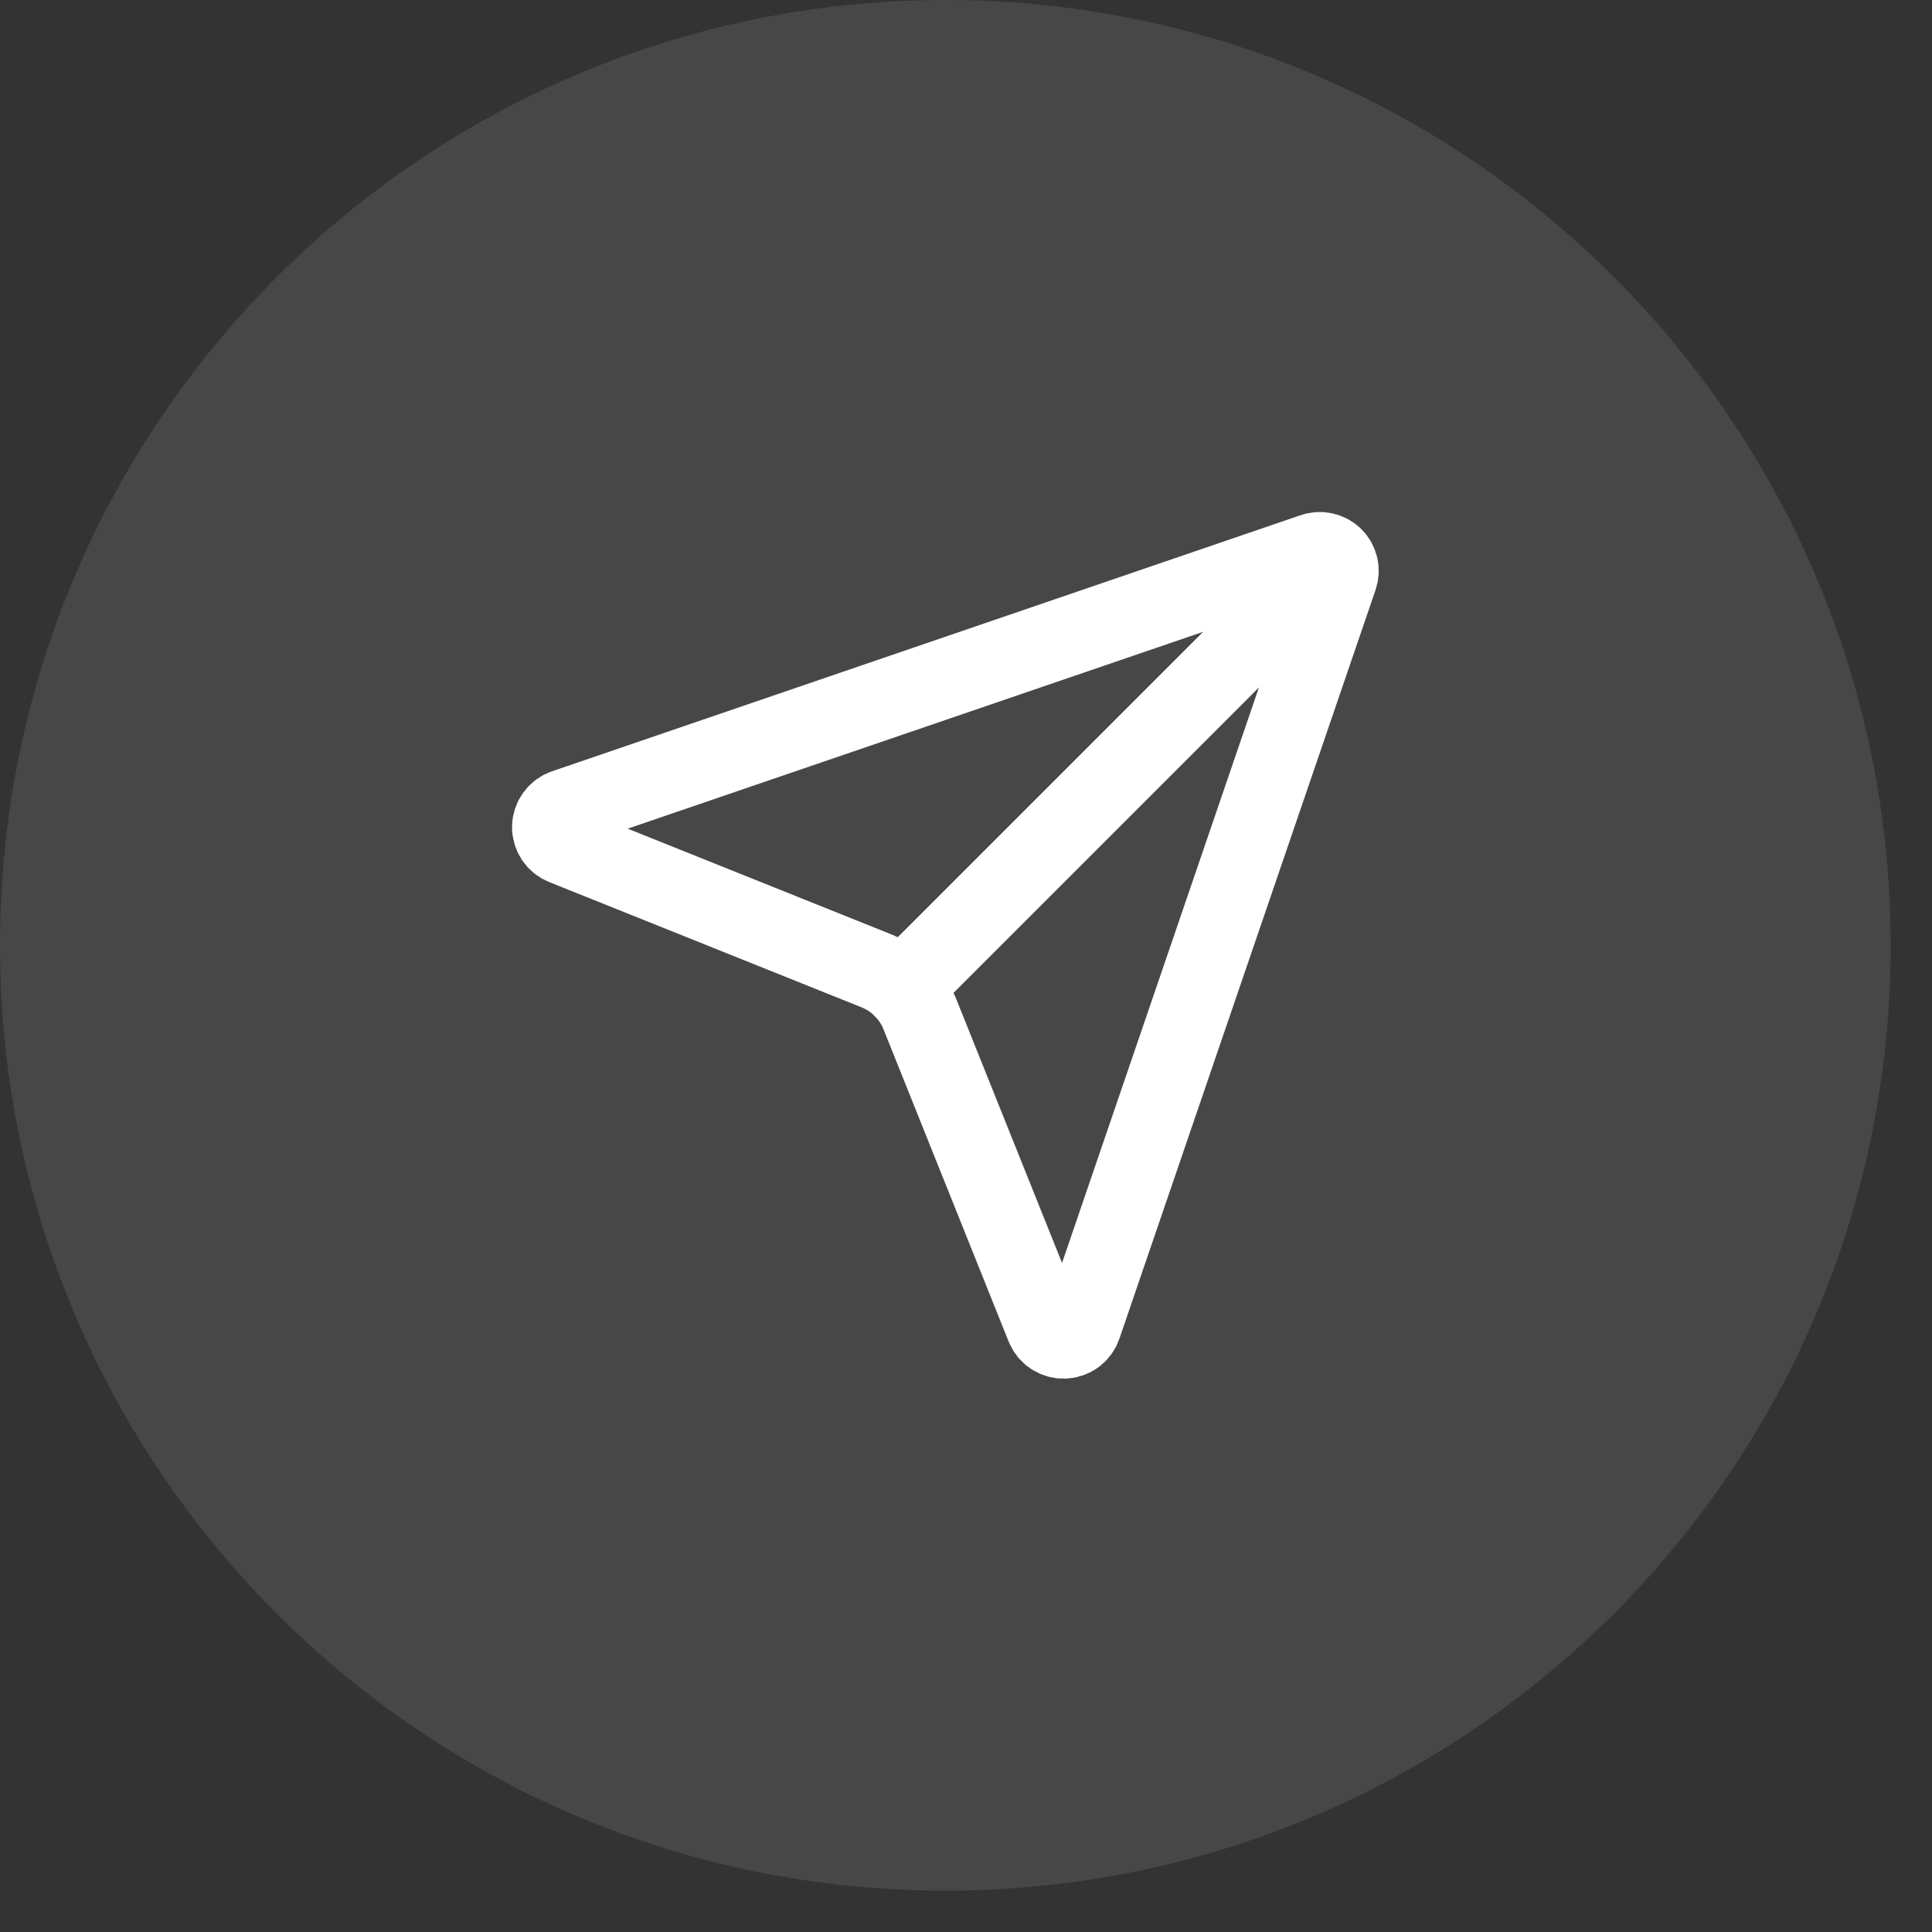
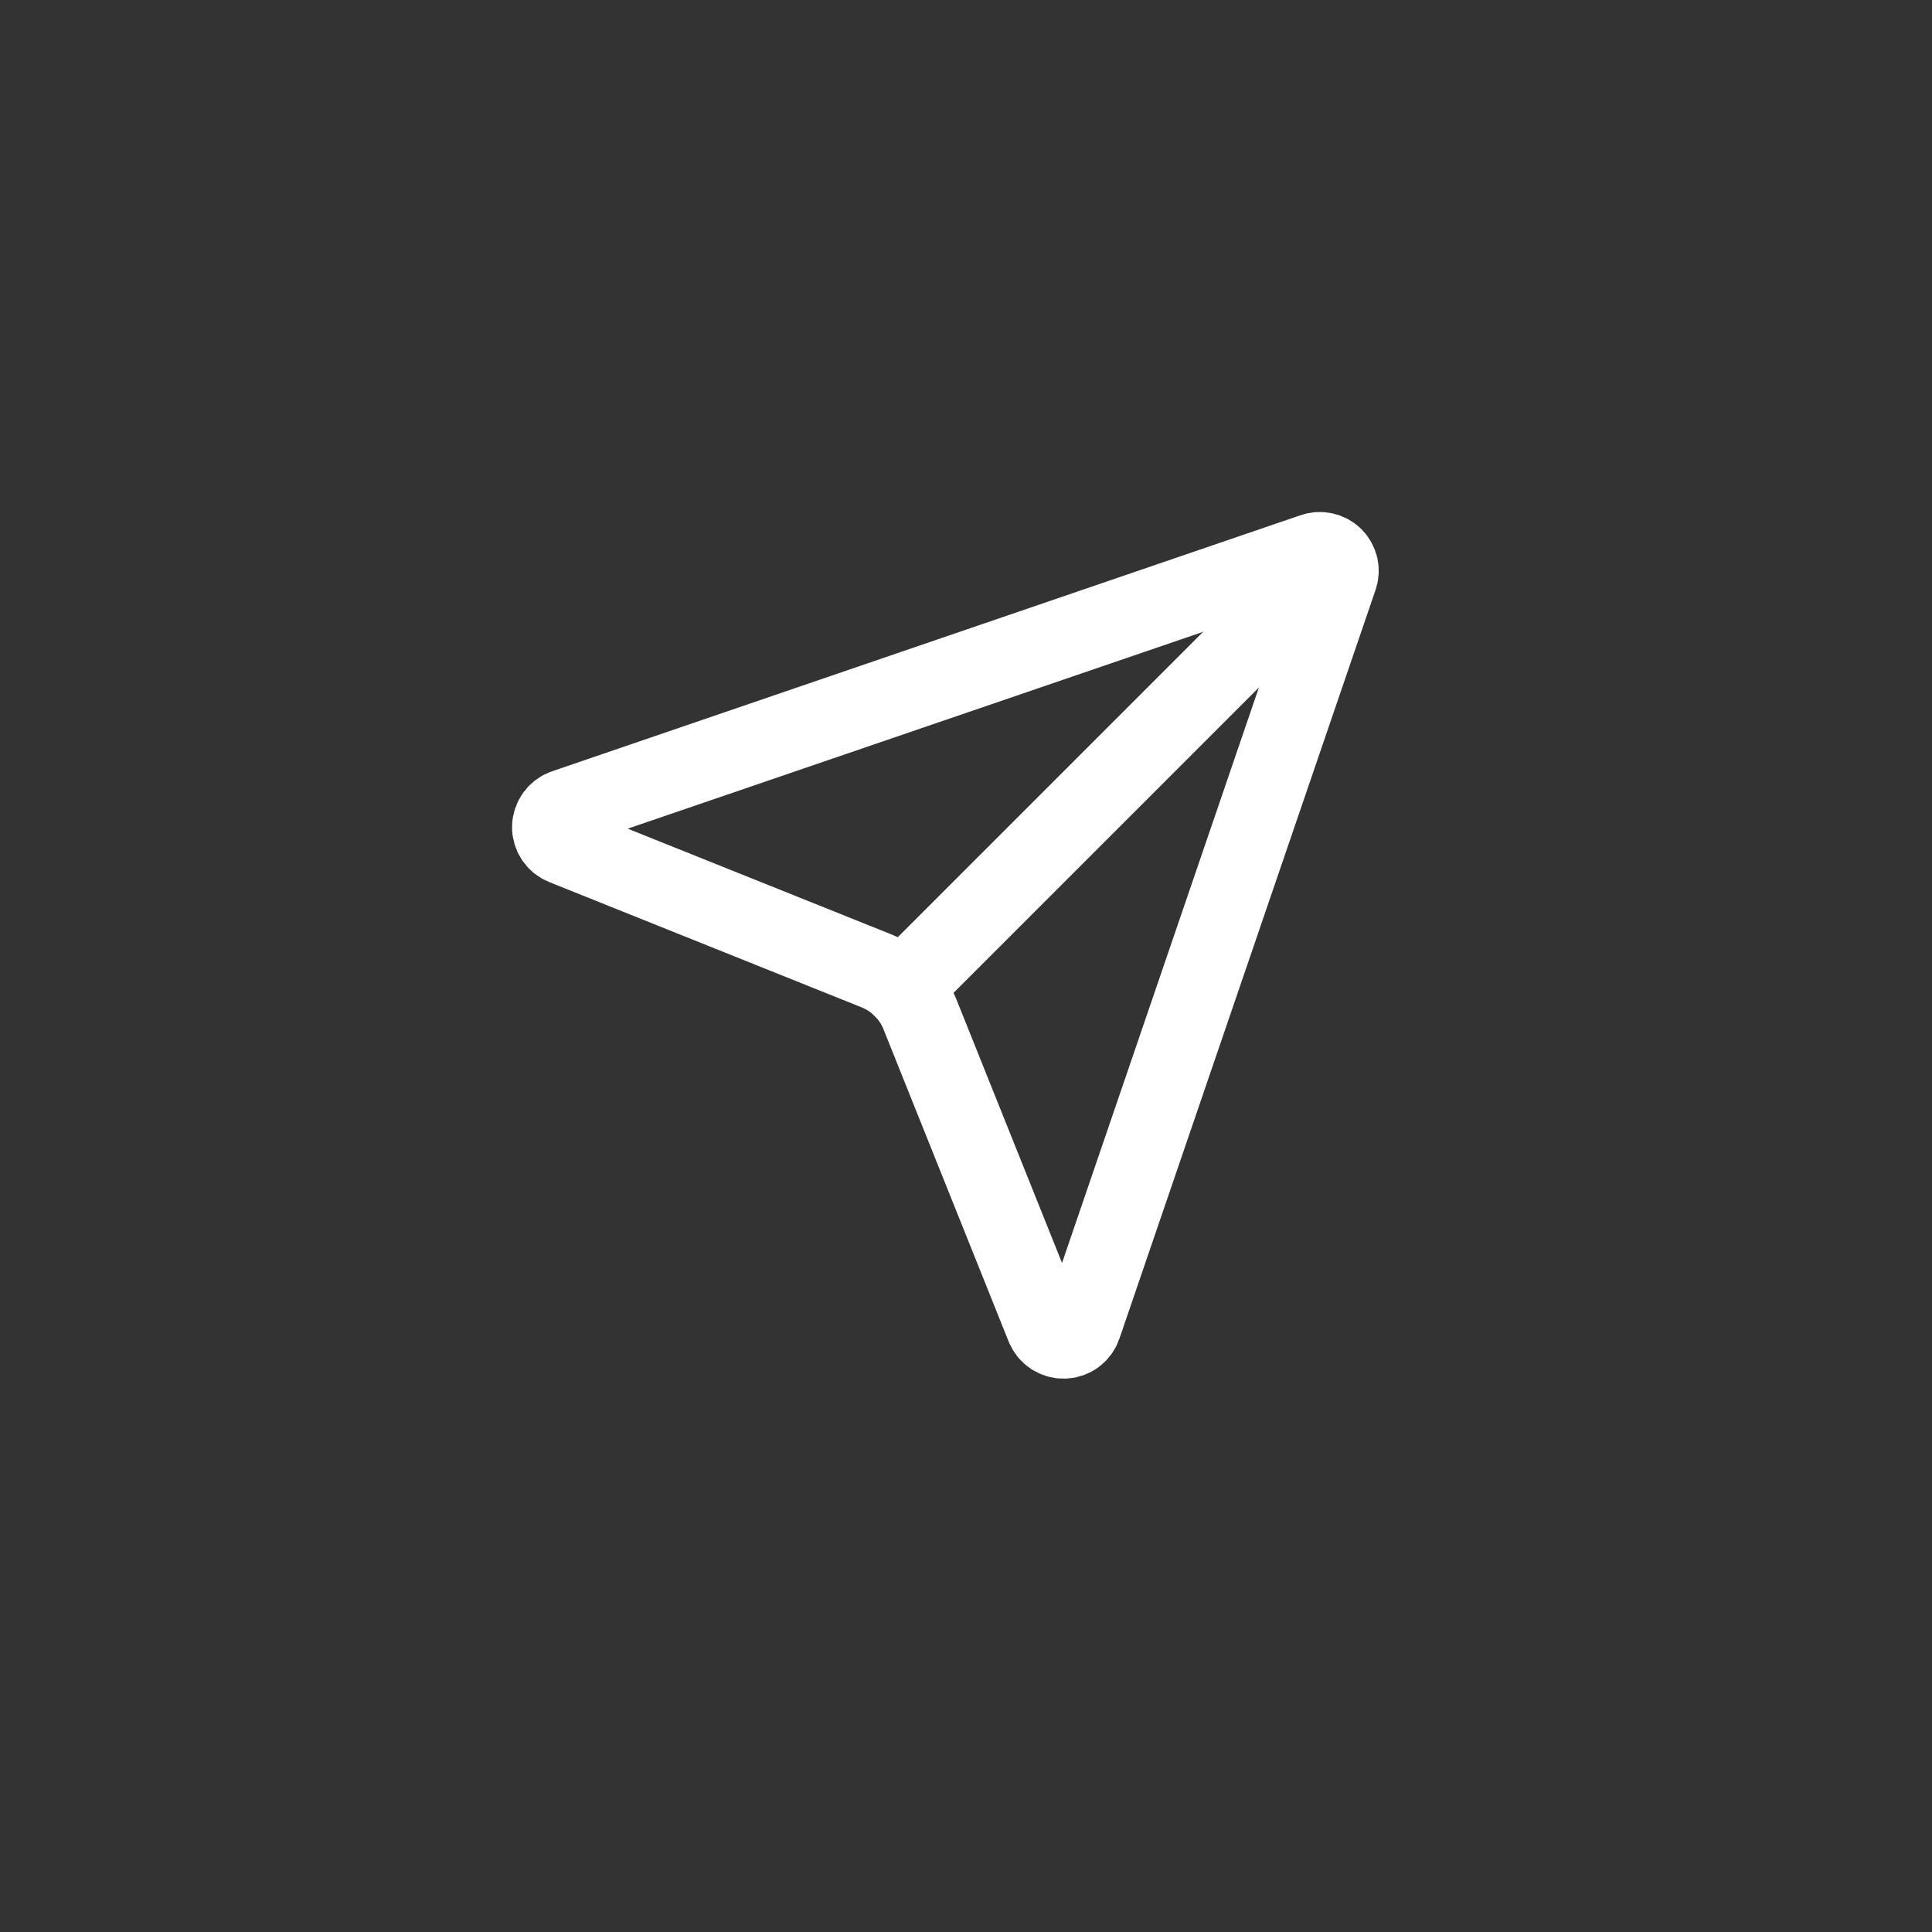
<svg xmlns="http://www.w3.org/2000/svg" width="37" height="37" viewBox="0 0 37 37" fill="none">
  <rect x="0" y="0" width="37" height="37" fill="#333333" stroke="none" />
-   <path d="M0 18.104C0 8.106 8.106 0 18.104 0C28.103 0 36.208 8.106 36.208 18.104C36.208 28.103 28.103 36.208 18.104 36.208C8.106 36.208 0 28.103 0 18.104Z" fill="white" fill-opacity="0.1" />
  <g clip-path="url(#clip0_2015_1335)">
    <path d="M20.017 25.411C20.046 25.483 20.096 25.544 20.16 25.586C20.224 25.628 20.3 25.65 20.377 25.648C20.454 25.646 20.529 25.621 20.591 25.575C20.653 25.529 20.699 25.466 20.724 25.393L25.627 11.061C25.652 10.994 25.656 10.922 25.641 10.852C25.625 10.783 25.59 10.719 25.54 10.669C25.49 10.619 25.426 10.584 25.357 10.569C25.288 10.553 25.215 10.558 25.148 10.582L10.816 15.485C10.743 15.51 10.68 15.557 10.634 15.619C10.589 15.681 10.563 15.755 10.561 15.832C10.559 15.909 10.581 15.985 10.623 16.049C10.665 16.113 10.726 16.163 10.798 16.192L16.78 18.591C16.969 18.666 17.141 18.78 17.285 18.924C17.429 19.067 17.543 19.239 17.619 19.428L20.017 25.411Z" stroke="white" stroke-width="1.509" stroke-linecap="round" stroke-linejoin="round" />
    <path d="M25.537 10.672L17.285 18.924" stroke="white" stroke-width="1.509" stroke-linecap="round" stroke-linejoin="round" />
  </g>
  <defs>
    <clipPath id="clip0_2015_1335">
      <rect width="18.104" height="18.104" fill="white" transform="translate(9.052 9.052)" />
    </clipPath>
  </defs>
</svg>